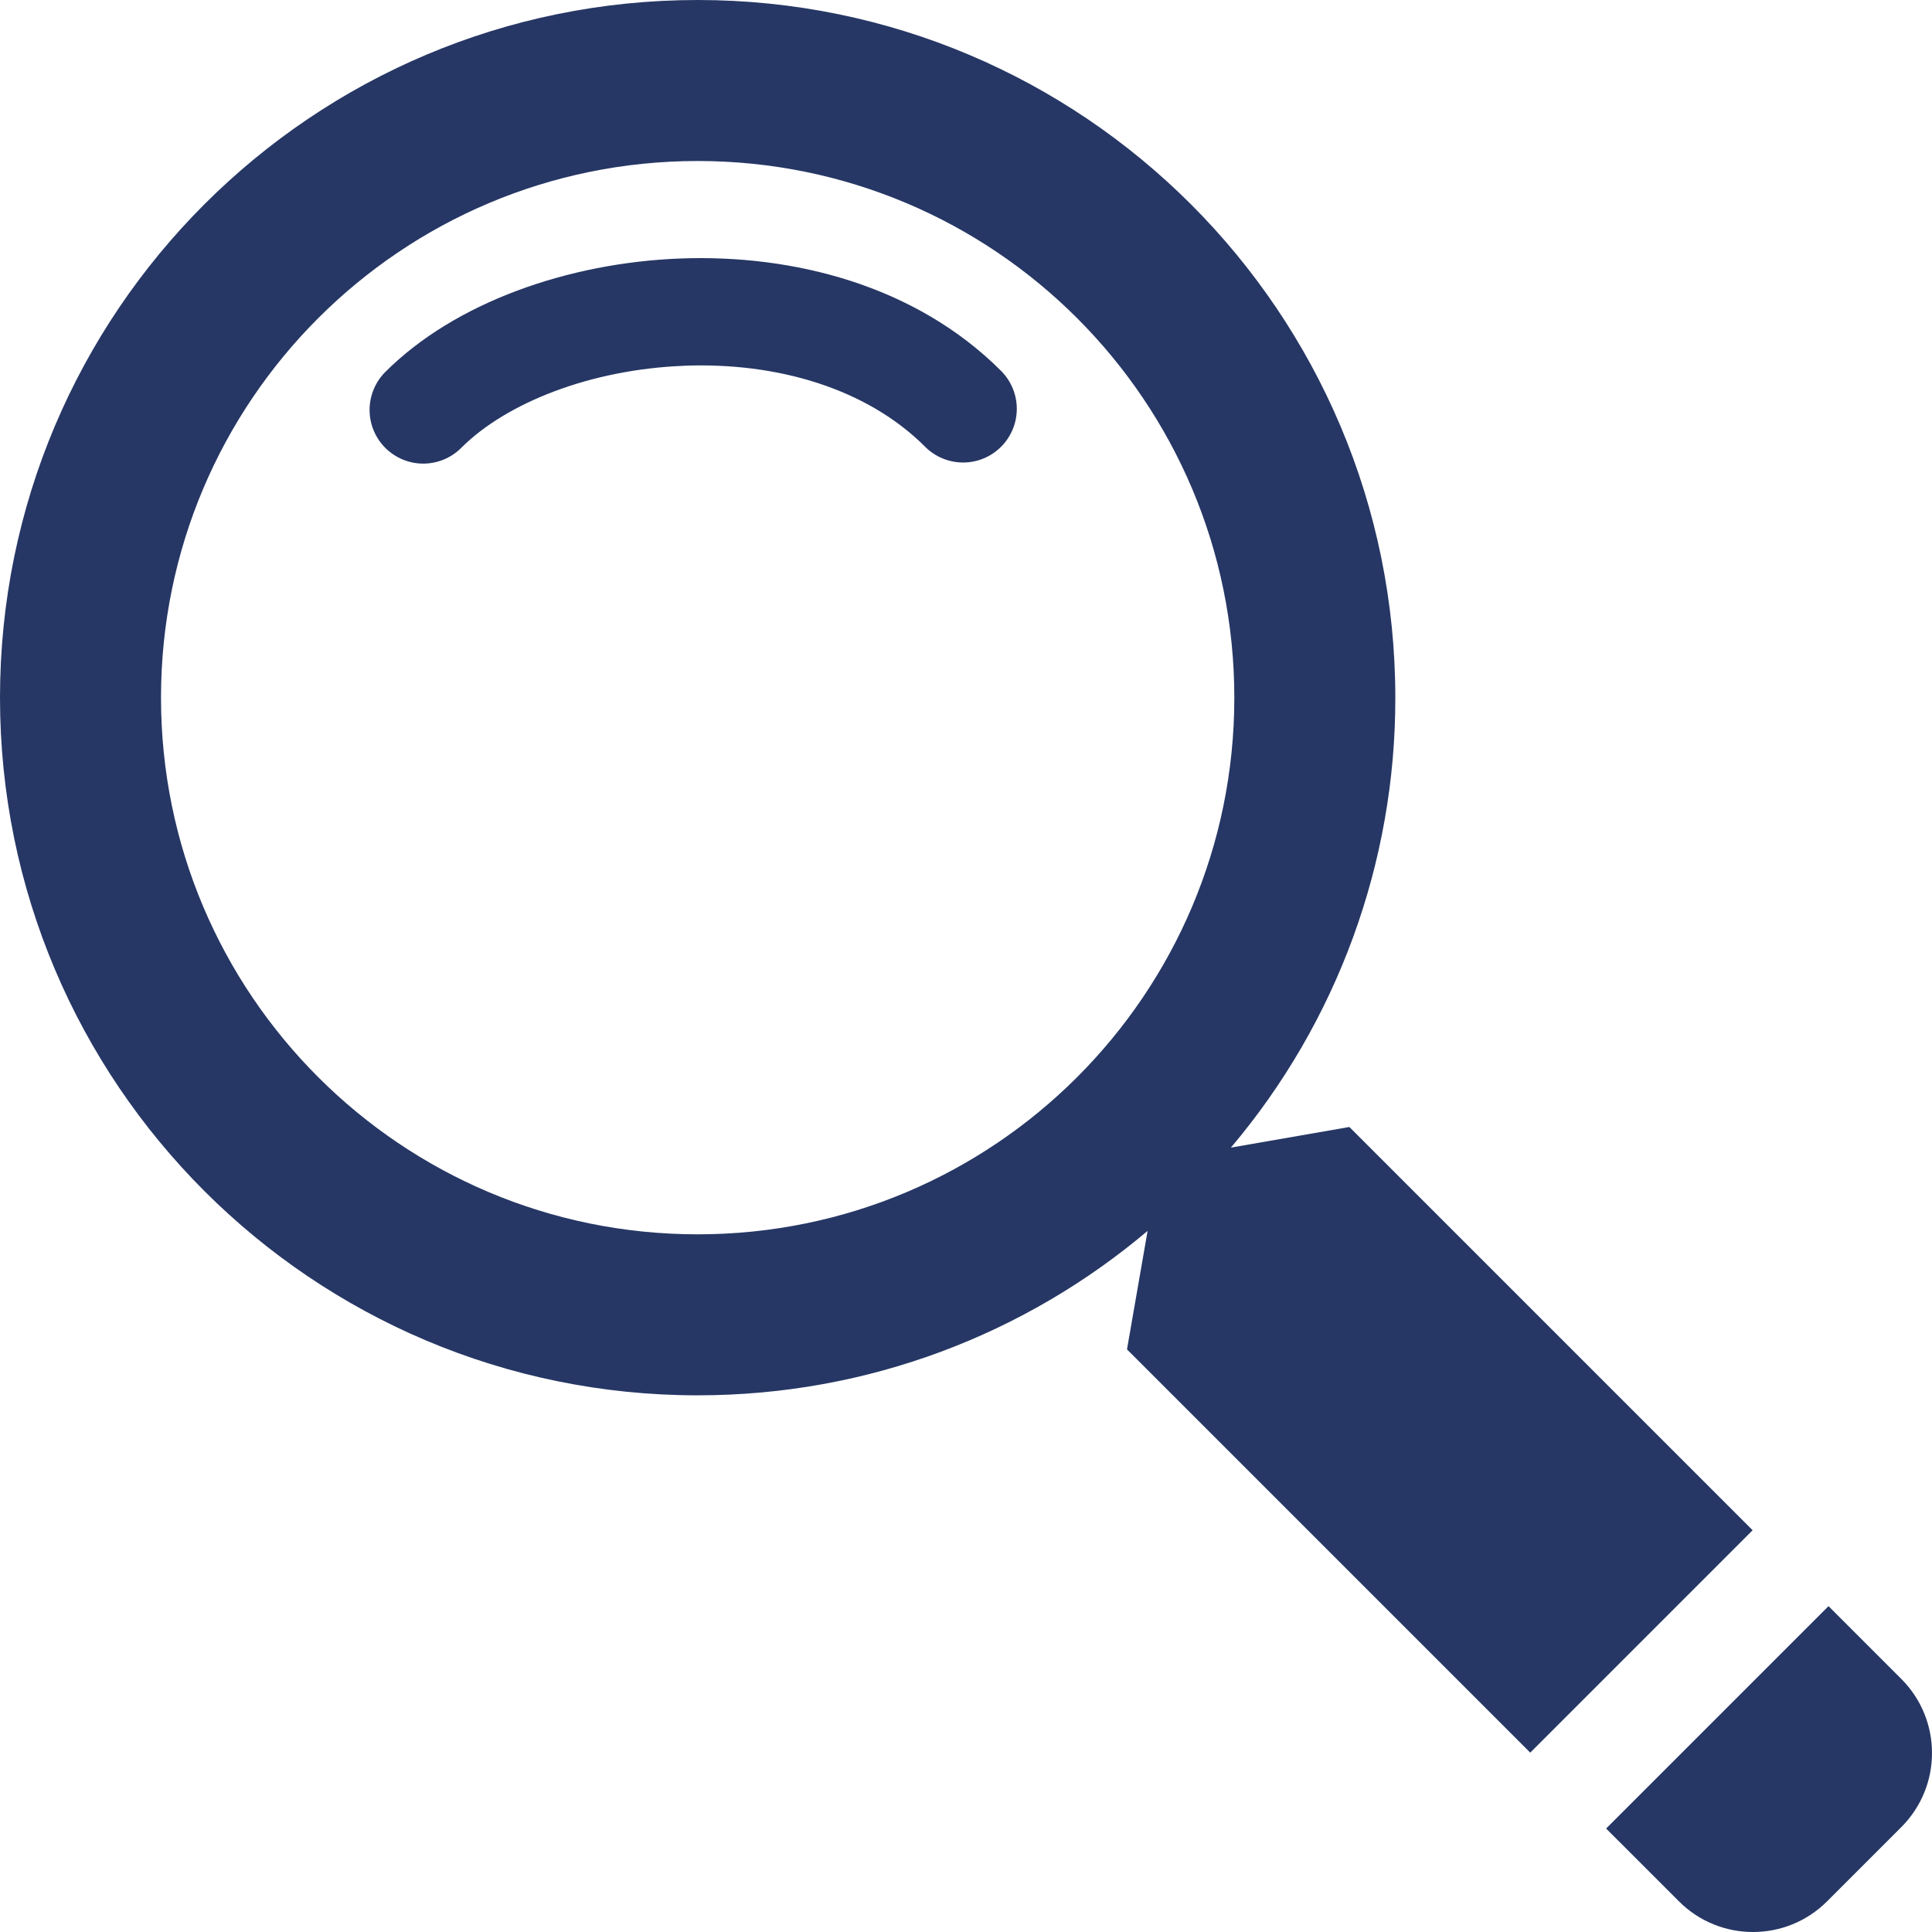
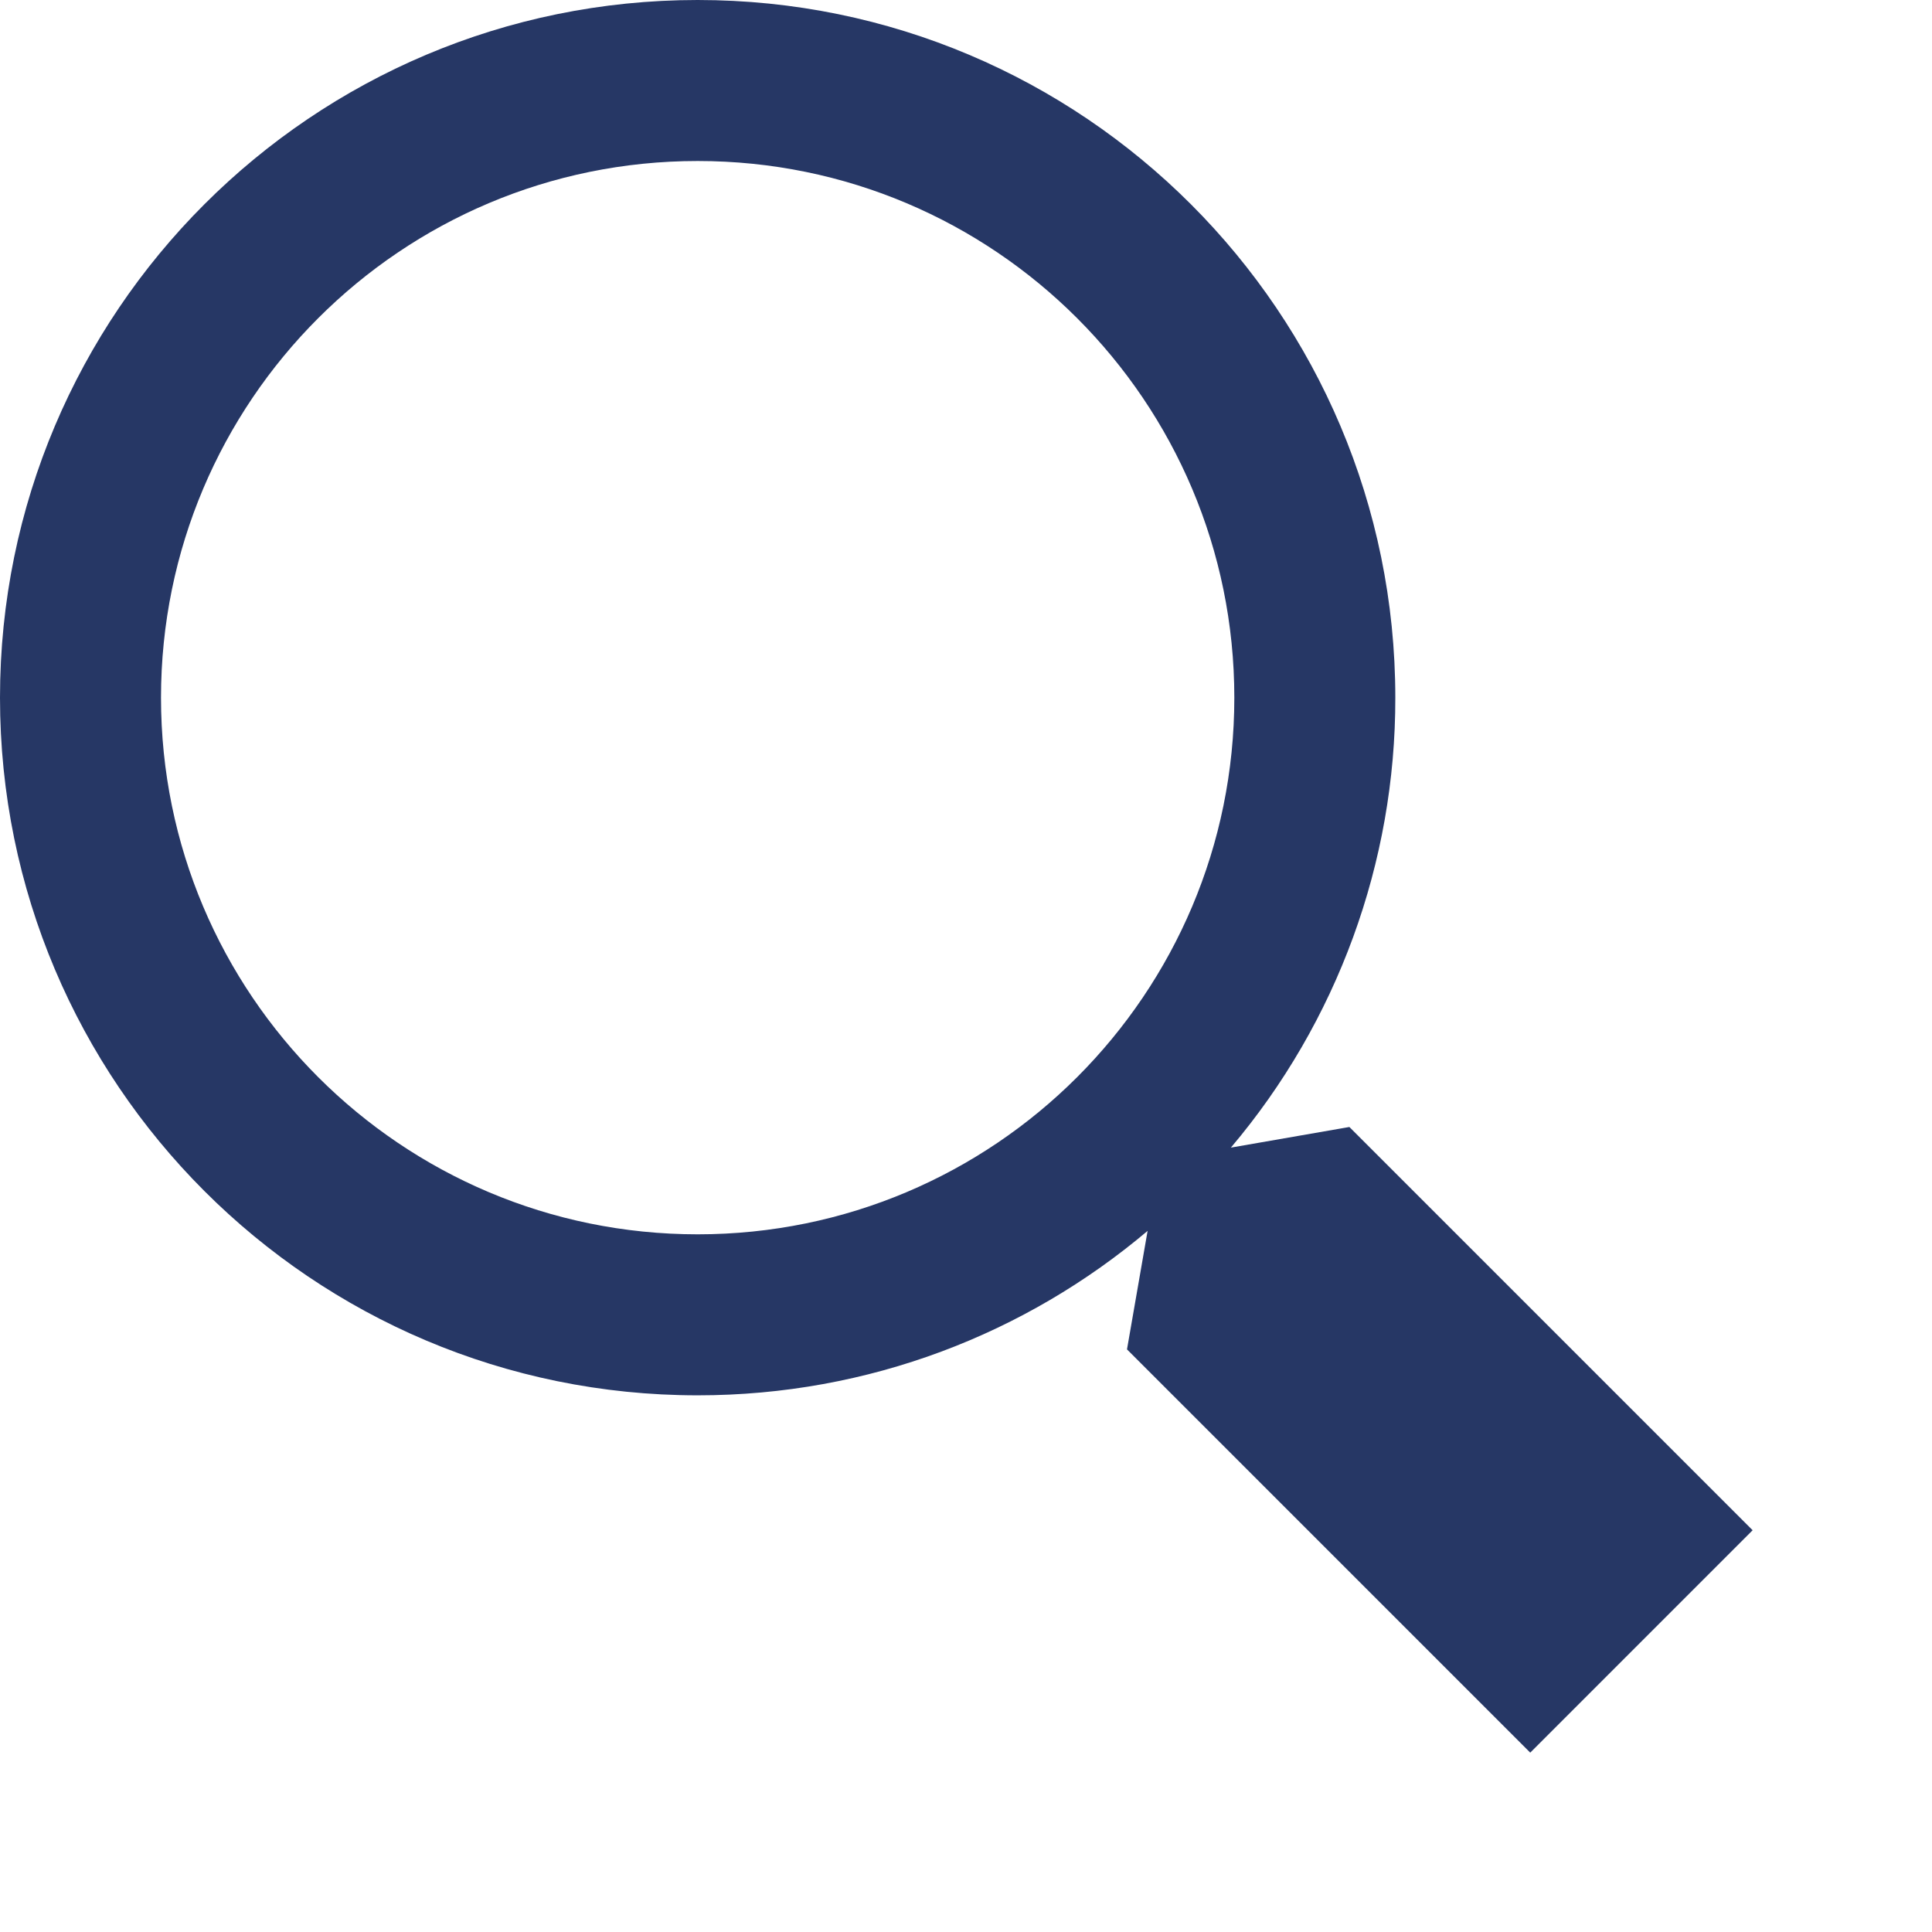
<svg xmlns="http://www.w3.org/2000/svg" width="164" height="164" viewBox="0 0 164 164" fill="none">
-   <path d="M58.073 31.05C50.147 31.356 42.981 34.185 39.15 38.02C38.727 38.443 38.224 38.779 37.671 39.008C37.118 39.236 36.526 39.354 35.927 39.354C35.329 39.354 34.737 39.236 34.184 39.006C33.631 38.777 33.129 38.441 32.706 38.018C32.283 37.595 31.948 37.093 31.719 36.54C31.49 35.987 31.372 35.394 31.373 34.796C31.373 34.197 31.491 33.605 31.72 33.052C31.949 32.499 32.285 31.997 32.708 31.574C38.617 25.666 48.238 22.313 57.718 21.944C67.262 21.575 77.68 24.185 84.978 31.483C85.832 32.338 86.312 33.497 86.312 34.706C86.311 35.914 85.831 37.073 84.976 37.927C84.121 38.781 82.962 39.261 81.754 39.261C80.545 39.26 79.386 38.78 78.532 37.925C73.567 32.955 65.941 30.741 58.073 31.046V31.05Z" fill="#263765" />
  <path fill-rule="evenodd" clip-rule="evenodd" d="M104.485 97.416C113.518 86.742 118.465 73.205 118.443 59.222C118.443 26.514 91.93 0 59.222 0C26.513 0 0 26.514 0 59.222C0 91.931 26.513 118.444 59.222 118.444C73.777 118.444 87.102 113.196 97.415 104.486L95.666 114.544L129.896 148.775L148.774 129.896L114.544 95.666L104.485 97.416ZM59.222 104.777C84.382 104.777 104.777 84.382 104.777 59.222C104.777 34.062 84.382 13.667 59.222 13.667C34.062 13.667 13.667 34.062 13.667 59.222C13.667 84.382 34.062 104.777 59.222 104.777Z" fill="#263765" />
-   <path d="M136.337 155.217L155.215 136.339L161.393 142.516C164.869 145.992 164.869 151.627 161.393 155.098L155.097 161.394C151.621 164.87 145.986 164.87 142.515 161.394L136.337 155.217Z" fill="#263765" />
</svg>